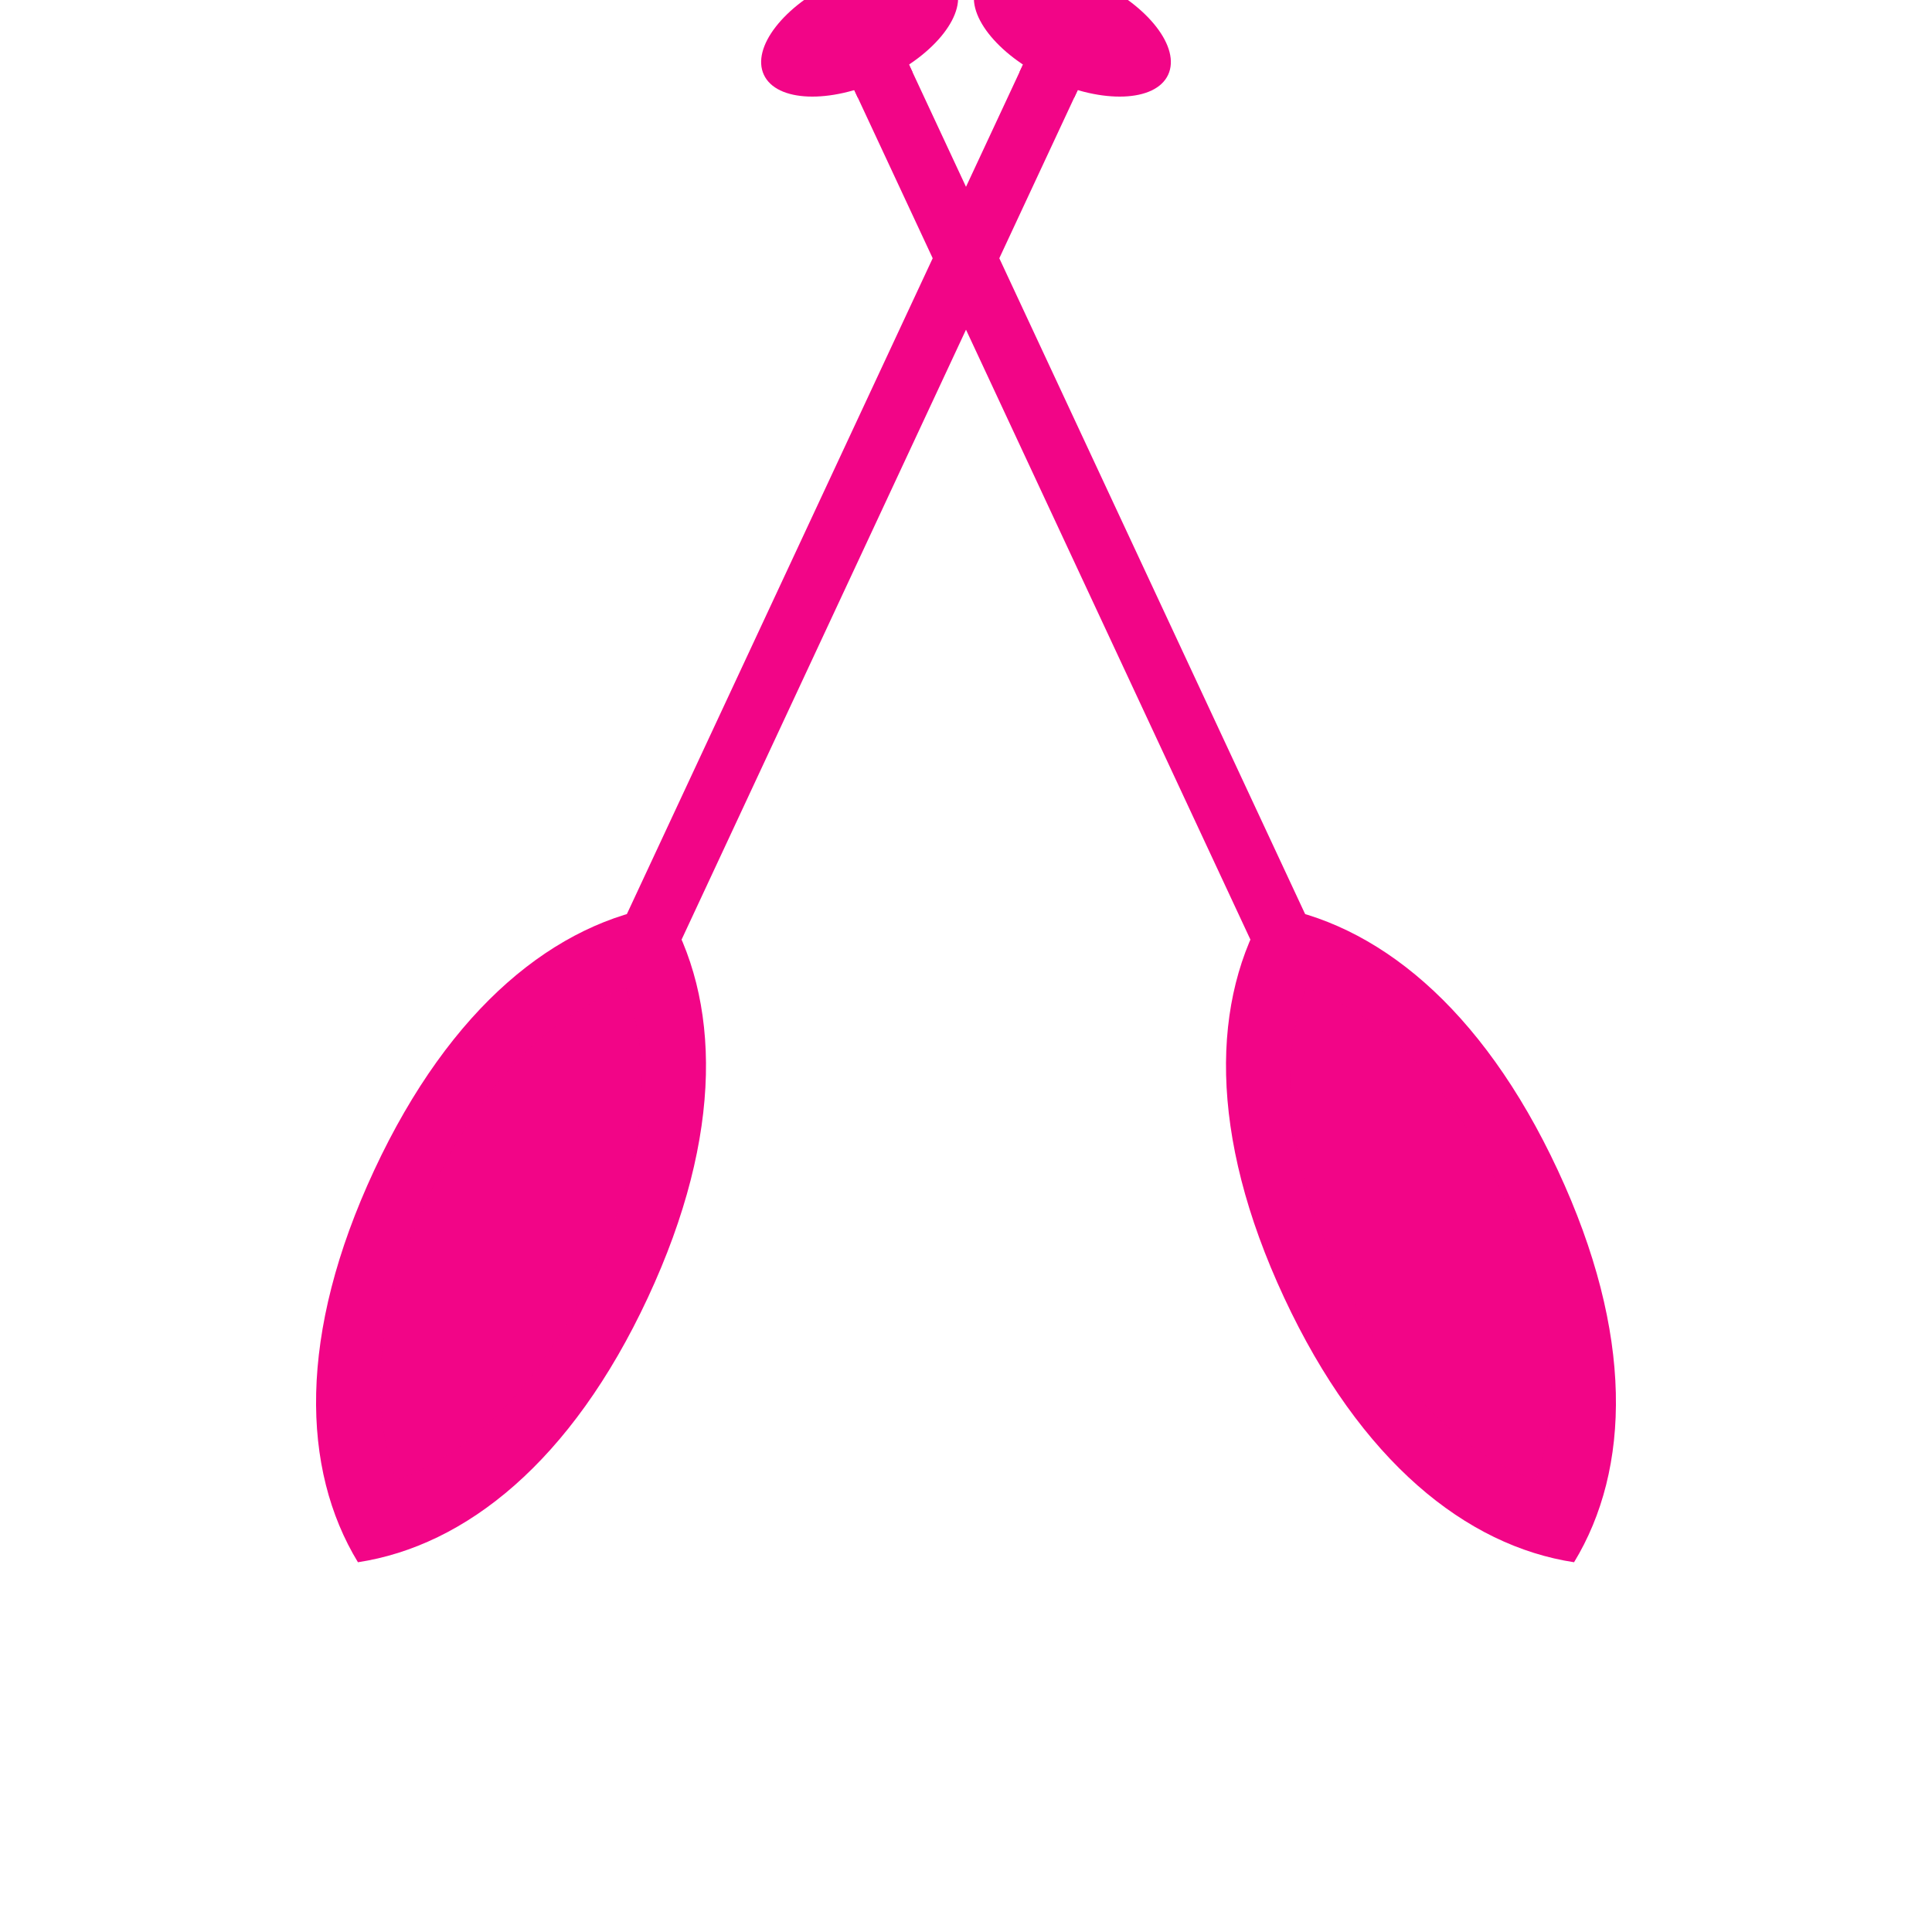
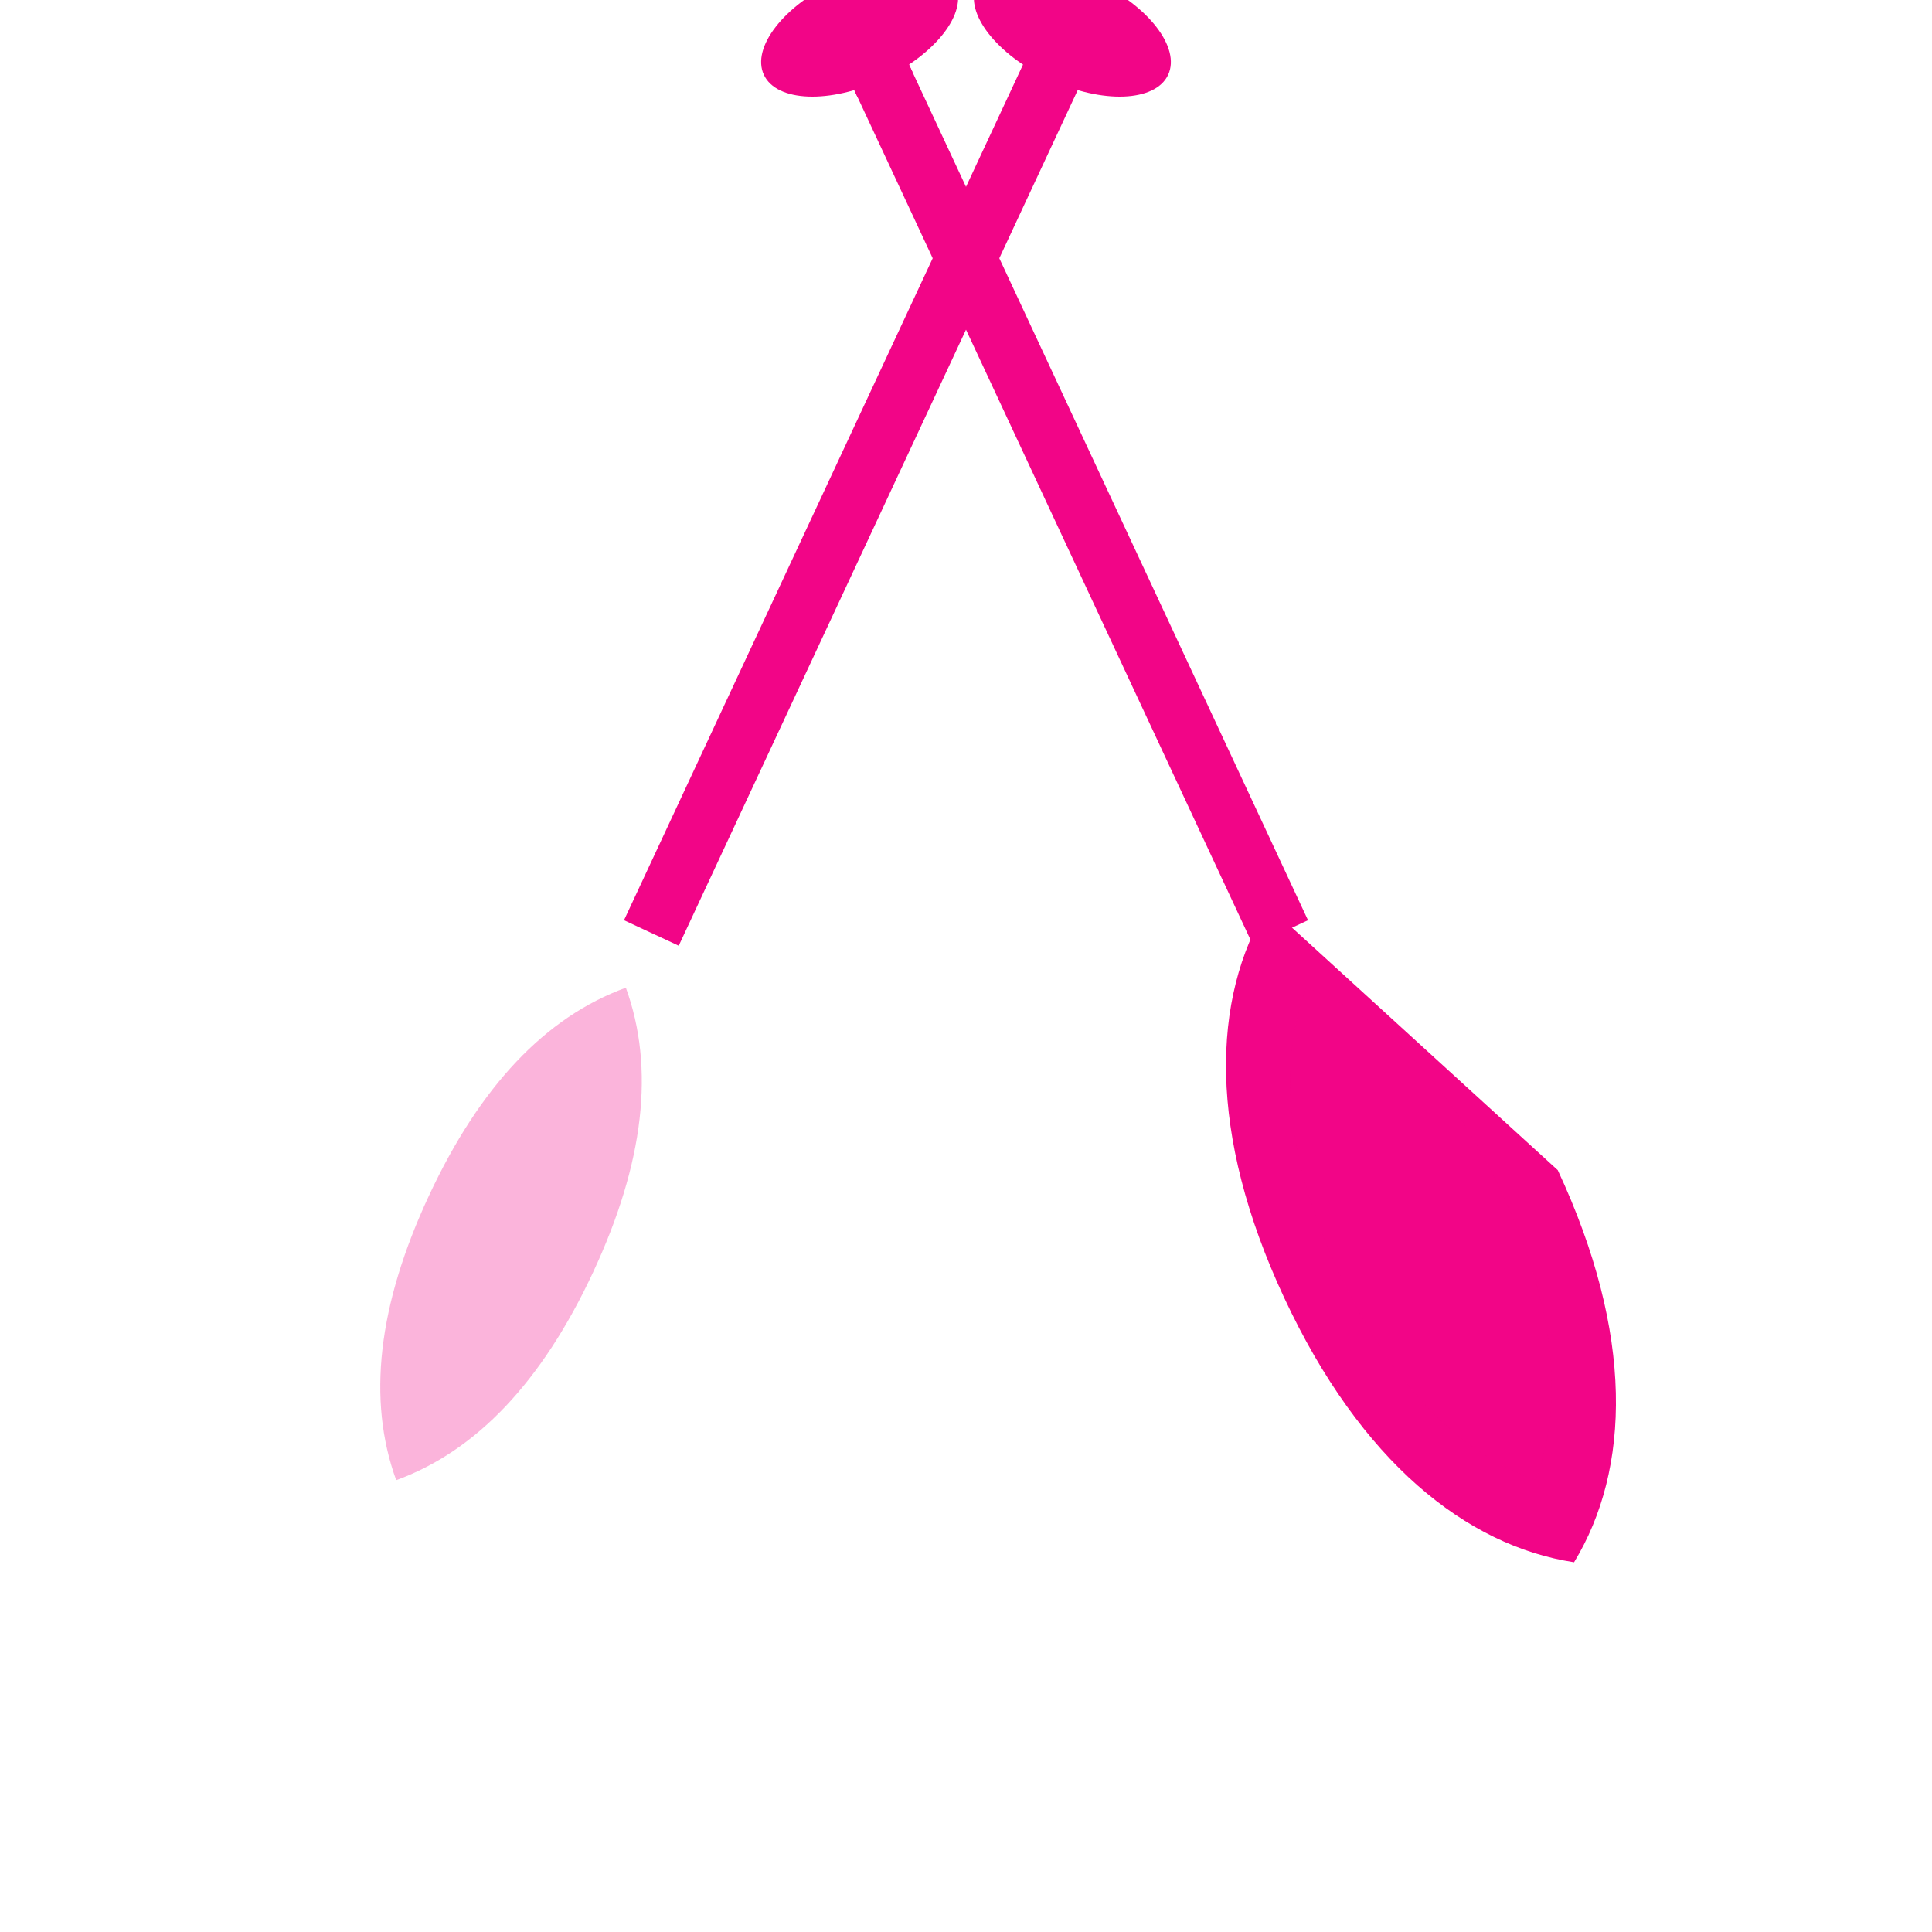
<svg xmlns="http://www.w3.org/2000/svg" viewBox="0 0 64 64" fill="none">
  <g transform="translate(10, -5) rotate(25, 12, 35)">
    <ellipse cx="12" cy="3" rx="3.5" ry="1.8" fill="#f20587" />
-     <rect x="11" y="2" width="2" height="3" fill="#f20587" />
    <rect x="11" y="4" width="2" height="32" fill="#f20587" />
-     <path d="M12 35 C9 37, 7 41, 7 47 C7 53, 9 57, 12 59 C15 57, 17 53, 17 47 C17 41, 15 37, 12 35 Z" fill="#f20587" />
    <path d="M12 38 C10 40, 9 43, 9 47 C9 51, 10 54, 12 56 C14 54, 15 51, 15 47 C15 43, 14 40, 12 38 Z" fill="#f20587" opacity="0.3" />
  </g>
  <g transform="translate(30, -5) rotate(-25, 12, 35)">
    <ellipse cx="12" cy="3" rx="3.5" ry="1.8" fill="#f20587" />
    <rect x="11" y="2" width="2" height="3" fill="#f20587" />
    <rect x="11" y="4" width="2" height="32" fill="#f20587" />
-     <path d="M12 35 C9 37, 7 41, 7 47 C7 53, 9 57, 12 59 C15 57, 17 53, 17 47 C17 41, 15 37, 12 35 Z" fill="#f20587" />
+     <path d="M12 35 C9 37, 7 41, 7 47 C7 53, 9 57, 12 59 C15 57, 17 53, 17 47 Z" fill="#f20587" />
    <path d="M12 38 C10 40, 9 43, 9 47 C9 51, 10 54, 12 56 C14 54, 15 51, 15 47 C15 43, 14 40, 12 38 Z" fill="#f20587" opacity="0.3" />
  </g>
</svg>